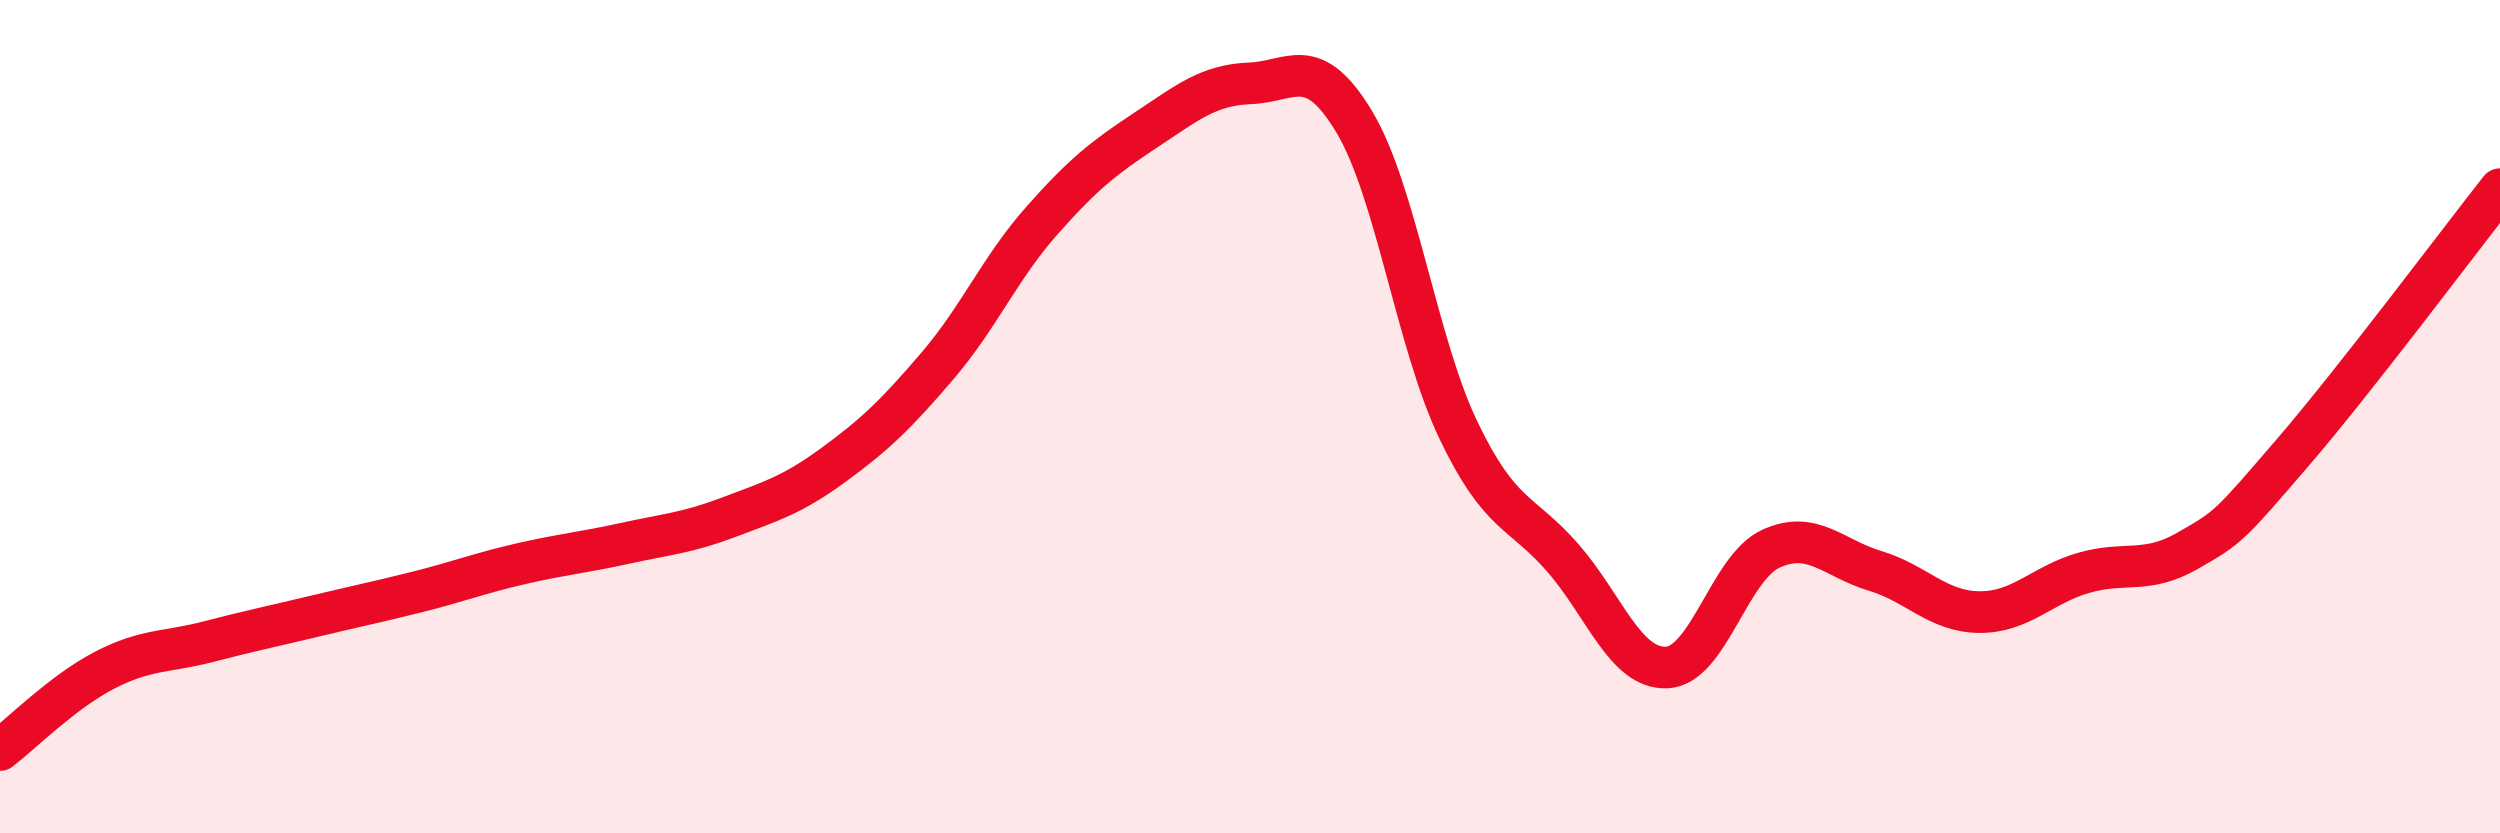
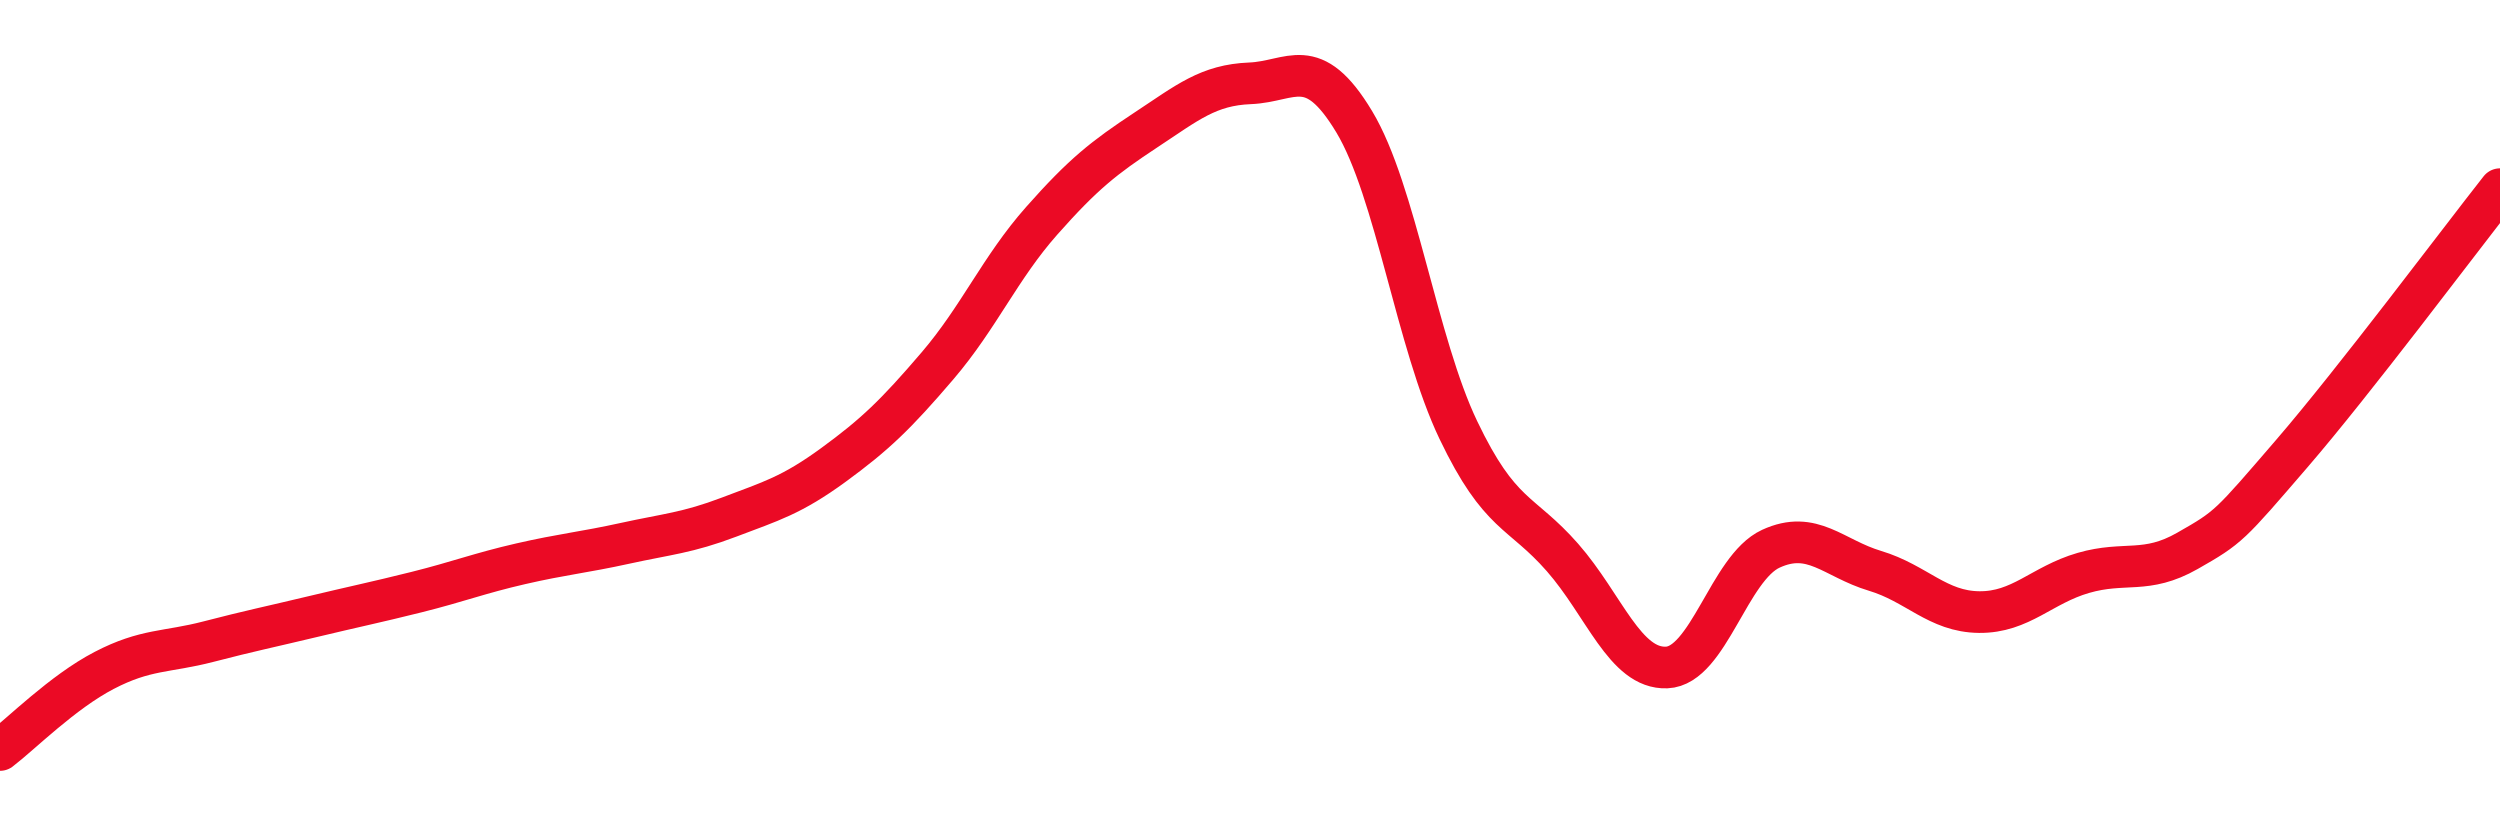
<svg xmlns="http://www.w3.org/2000/svg" width="60" height="20" viewBox="0 0 60 20">
-   <path d="M 0,18 C 0.5,17.62 1.5,16.61 2.5,16.09 C 3.5,15.57 4,15.66 5,15.4 C 6,15.14 6.5,15.04 7.5,14.8 C 8.5,14.56 9,14.46 10,14.21 C 11,13.96 11.5,13.76 12.5,13.53 C 13.5,13.3 14,13.26 15,13.04 C 16,12.82 16.5,12.79 17.5,12.41 C 18.5,12.03 19,11.89 20,11.16 C 21,10.43 21.5,9.95 22.5,8.78 C 23.5,7.61 24,6.43 25,5.3 C 26,4.17 26.5,3.78 27.5,3.12 C 28.5,2.46 29,2.04 30,2 C 31,1.96 31.5,1.26 32.5,2.92 C 33.5,4.58 34,8.23 35,10.32 C 36,12.41 36.5,12.24 37.5,13.38 C 38.5,14.52 39,16.06 40,16.02 C 41,15.98 41.5,13.63 42.5,13.17 C 43.5,12.71 44,13.4 45,13.7 C 46,14 46.5,14.68 47.5,14.69 C 48.5,14.7 49,14.04 50,13.75 C 51,13.46 51.5,13.79 52.5,13.22 C 53.5,12.65 53.5,12.63 55,10.89 C 56.5,9.15 59,5.81 60,4.54L60 20L0 20Z" fill="#EB0A25" opacity="0.1" stroke-linecap="round" stroke-linejoin="round" />
  <path d="M 0,18 C 0.5,17.62 1.5,16.61 2.5,16.09 C 3.5,15.57 4,15.66 5,15.4 C 6,15.14 6.5,15.04 7.5,14.8 C 8.5,14.56 9,14.46 10,14.21 C 11,13.96 11.5,13.76 12.5,13.53 C 13.5,13.3 14,13.26 15,13.04 C 16,12.82 16.5,12.79 17.5,12.41 C 18.5,12.03 19,11.89 20,11.16 C 21,10.43 21.5,9.95 22.5,8.78 C 23.5,7.61 24,6.43 25,5.3 C 26,4.17 26.5,3.78 27.5,3.12 C 28.5,2.46 29,2.04 30,2 C 31,1.96 31.5,1.26 32.5,2.92 C 33.5,4.58 34,8.23 35,10.32 C 36,12.41 36.5,12.24 37.5,13.38 C 38.5,14.52 39,16.06 40,16.02 C 41,15.98 41.5,13.63 42.5,13.17 C 43.5,12.71 44,13.4 45,13.7 C 46,14 46.5,14.68 47.5,14.69 C 48.5,14.7 49,14.04 50,13.75 C 51,13.46 51.5,13.79 52.5,13.22 C 53.5,12.65 53.5,12.63 55,10.89 C 56.5,9.15 59,5.81 60,4.54" stroke="#EB0A25" stroke-width="1" fill="none" stroke-linecap="round" stroke-linejoin="round" />
</svg>